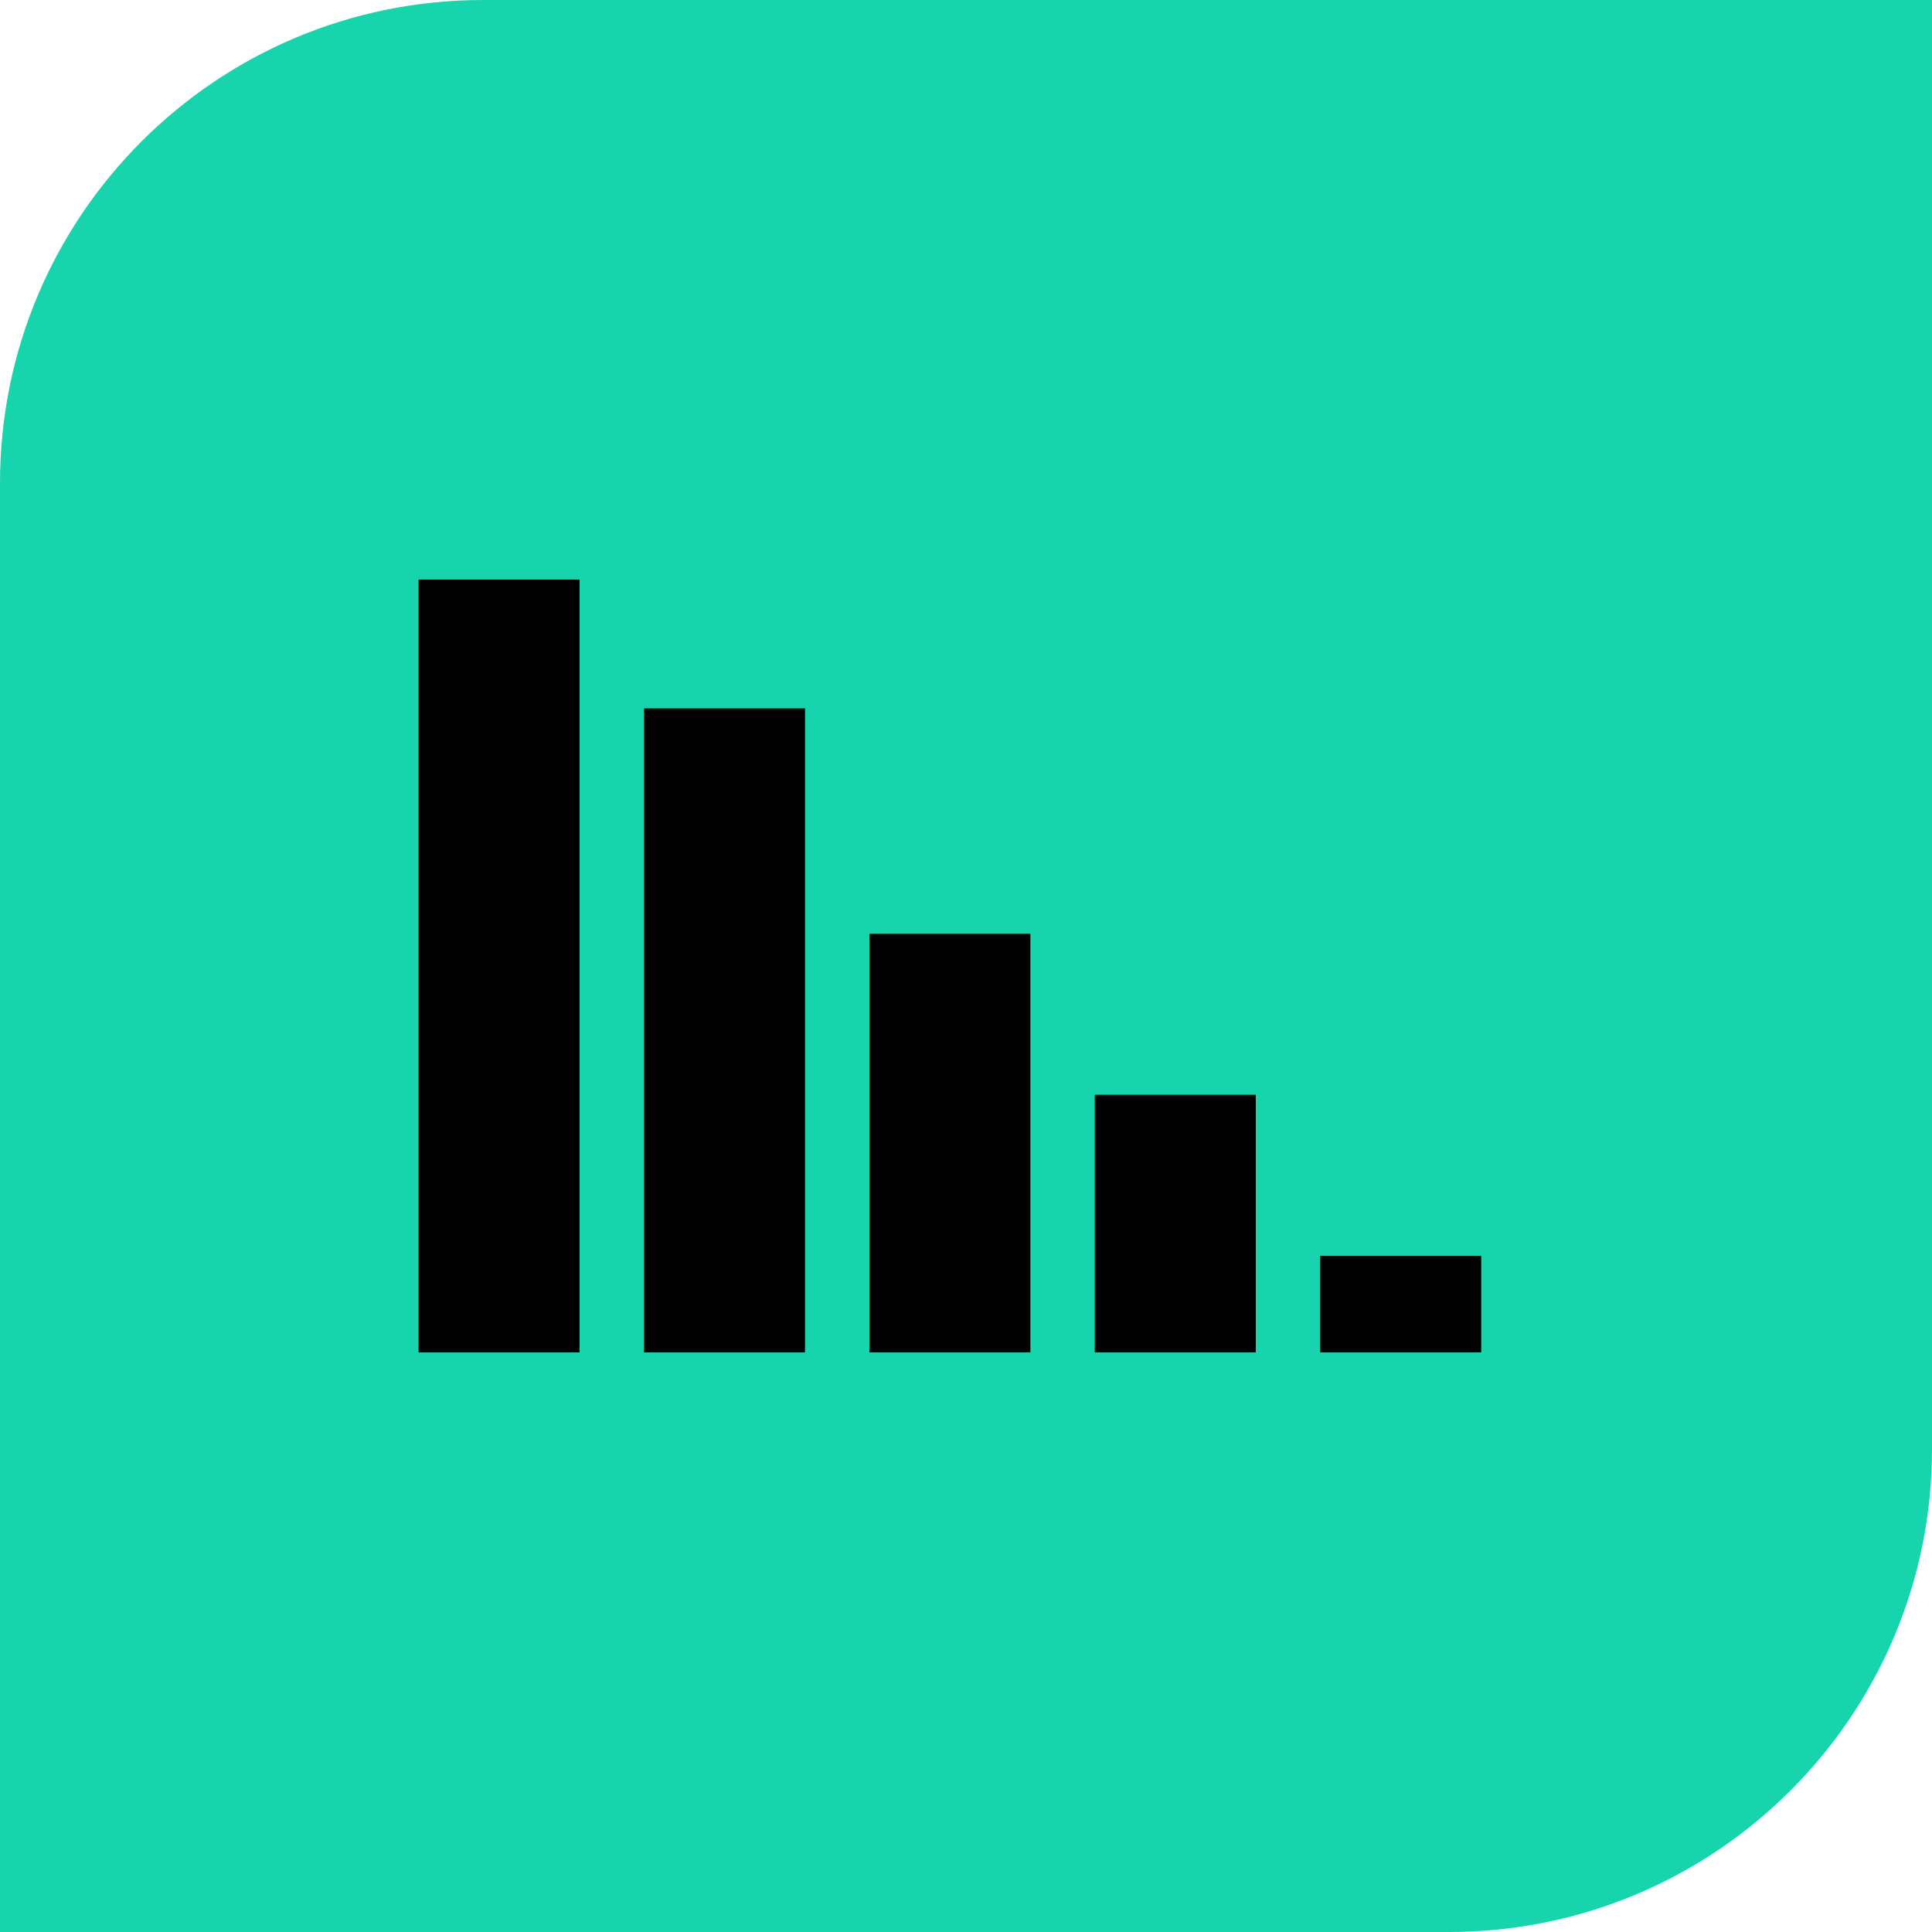
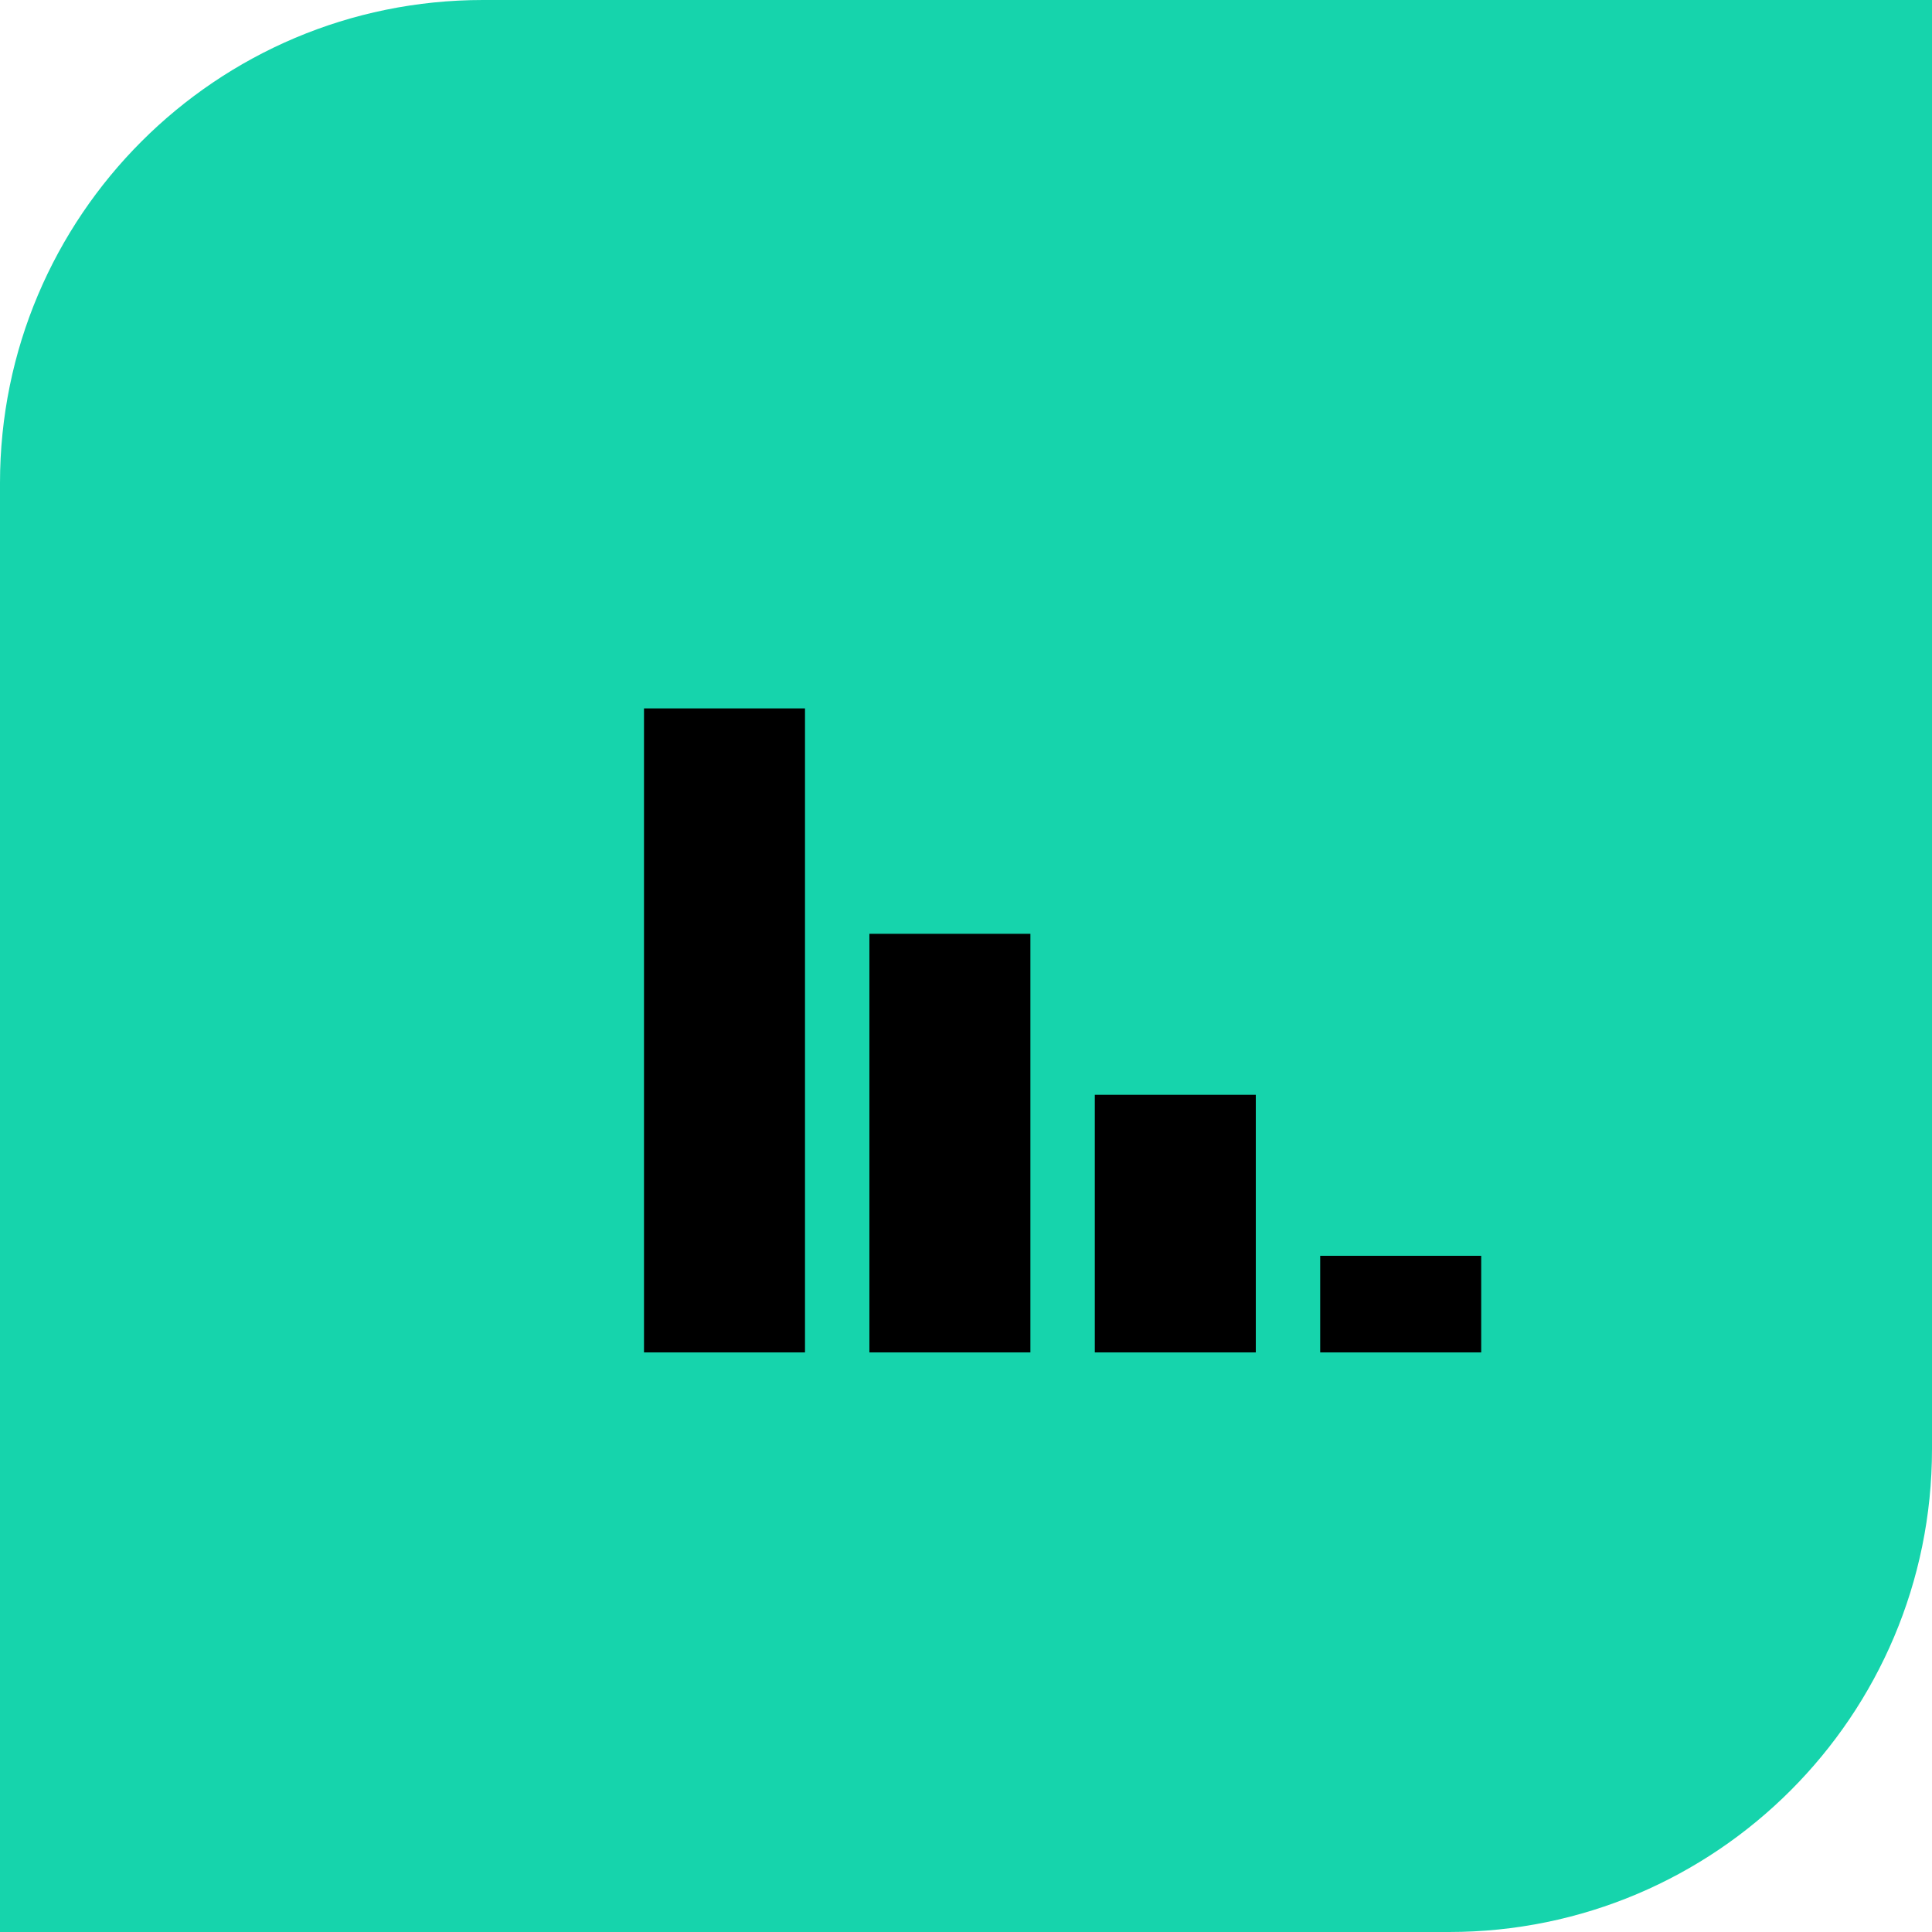
<svg xmlns="http://www.w3.org/2000/svg" width="60" height="60" viewBox="0 0 60 60" fill="none">
  <g id="Group 41">
    <path id="Rectangle 2" d="M0 15C0 6.716 6.716 0 15 0H60V45C60 53.284 53.284 60 45 60H0V15Z" fill="#16D4AC" />
    <g id="Group 3">
-       <path id="Rectangle 3" d="M13 18H18V42H13V18Z" fill="black" />
      <rect id="Rectangle 4" x="20" y="22" width="5" height="20" fill="black" />
      <rect id="Rectangle 5" x="27" y="29" width="5" height="13" fill="black" />
      <rect id="Rectangle 6" x="34" y="34" width="5" height="8" fill="black" />
      <rect id="Rectangle 7" x="41" y="39" width="5" height="3" fill="black" />
    </g>
  </g>
</svg>